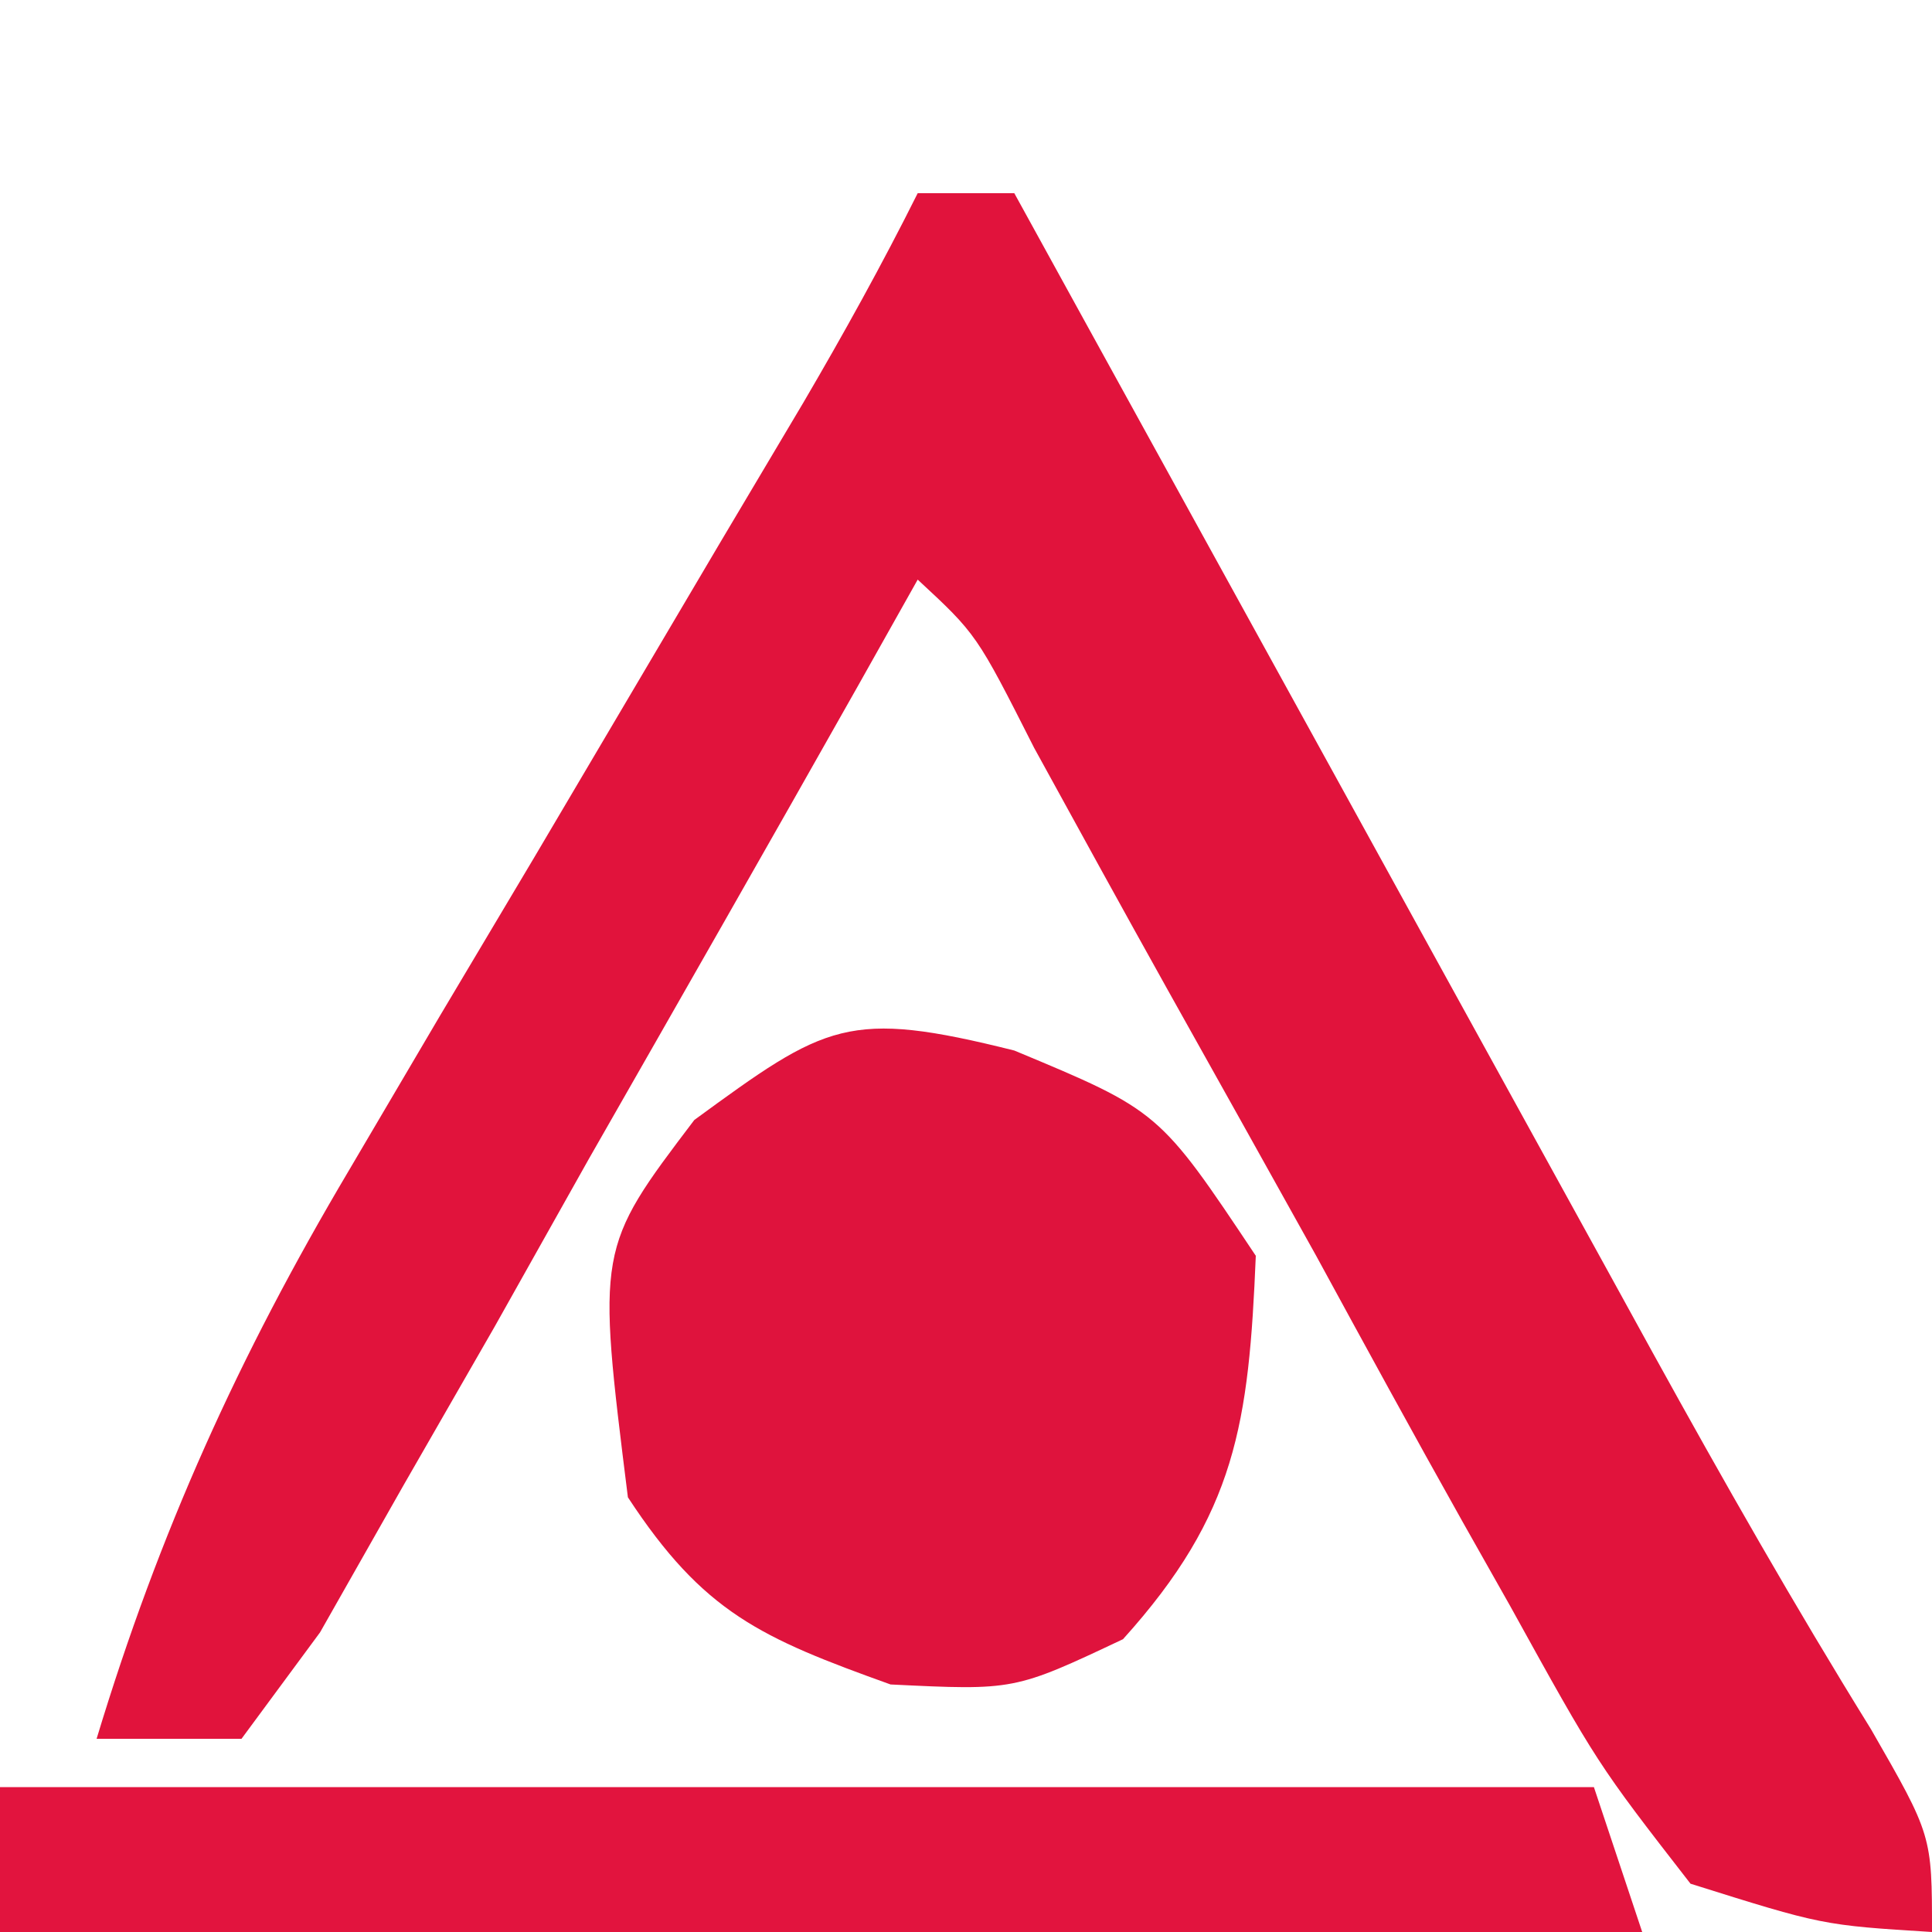
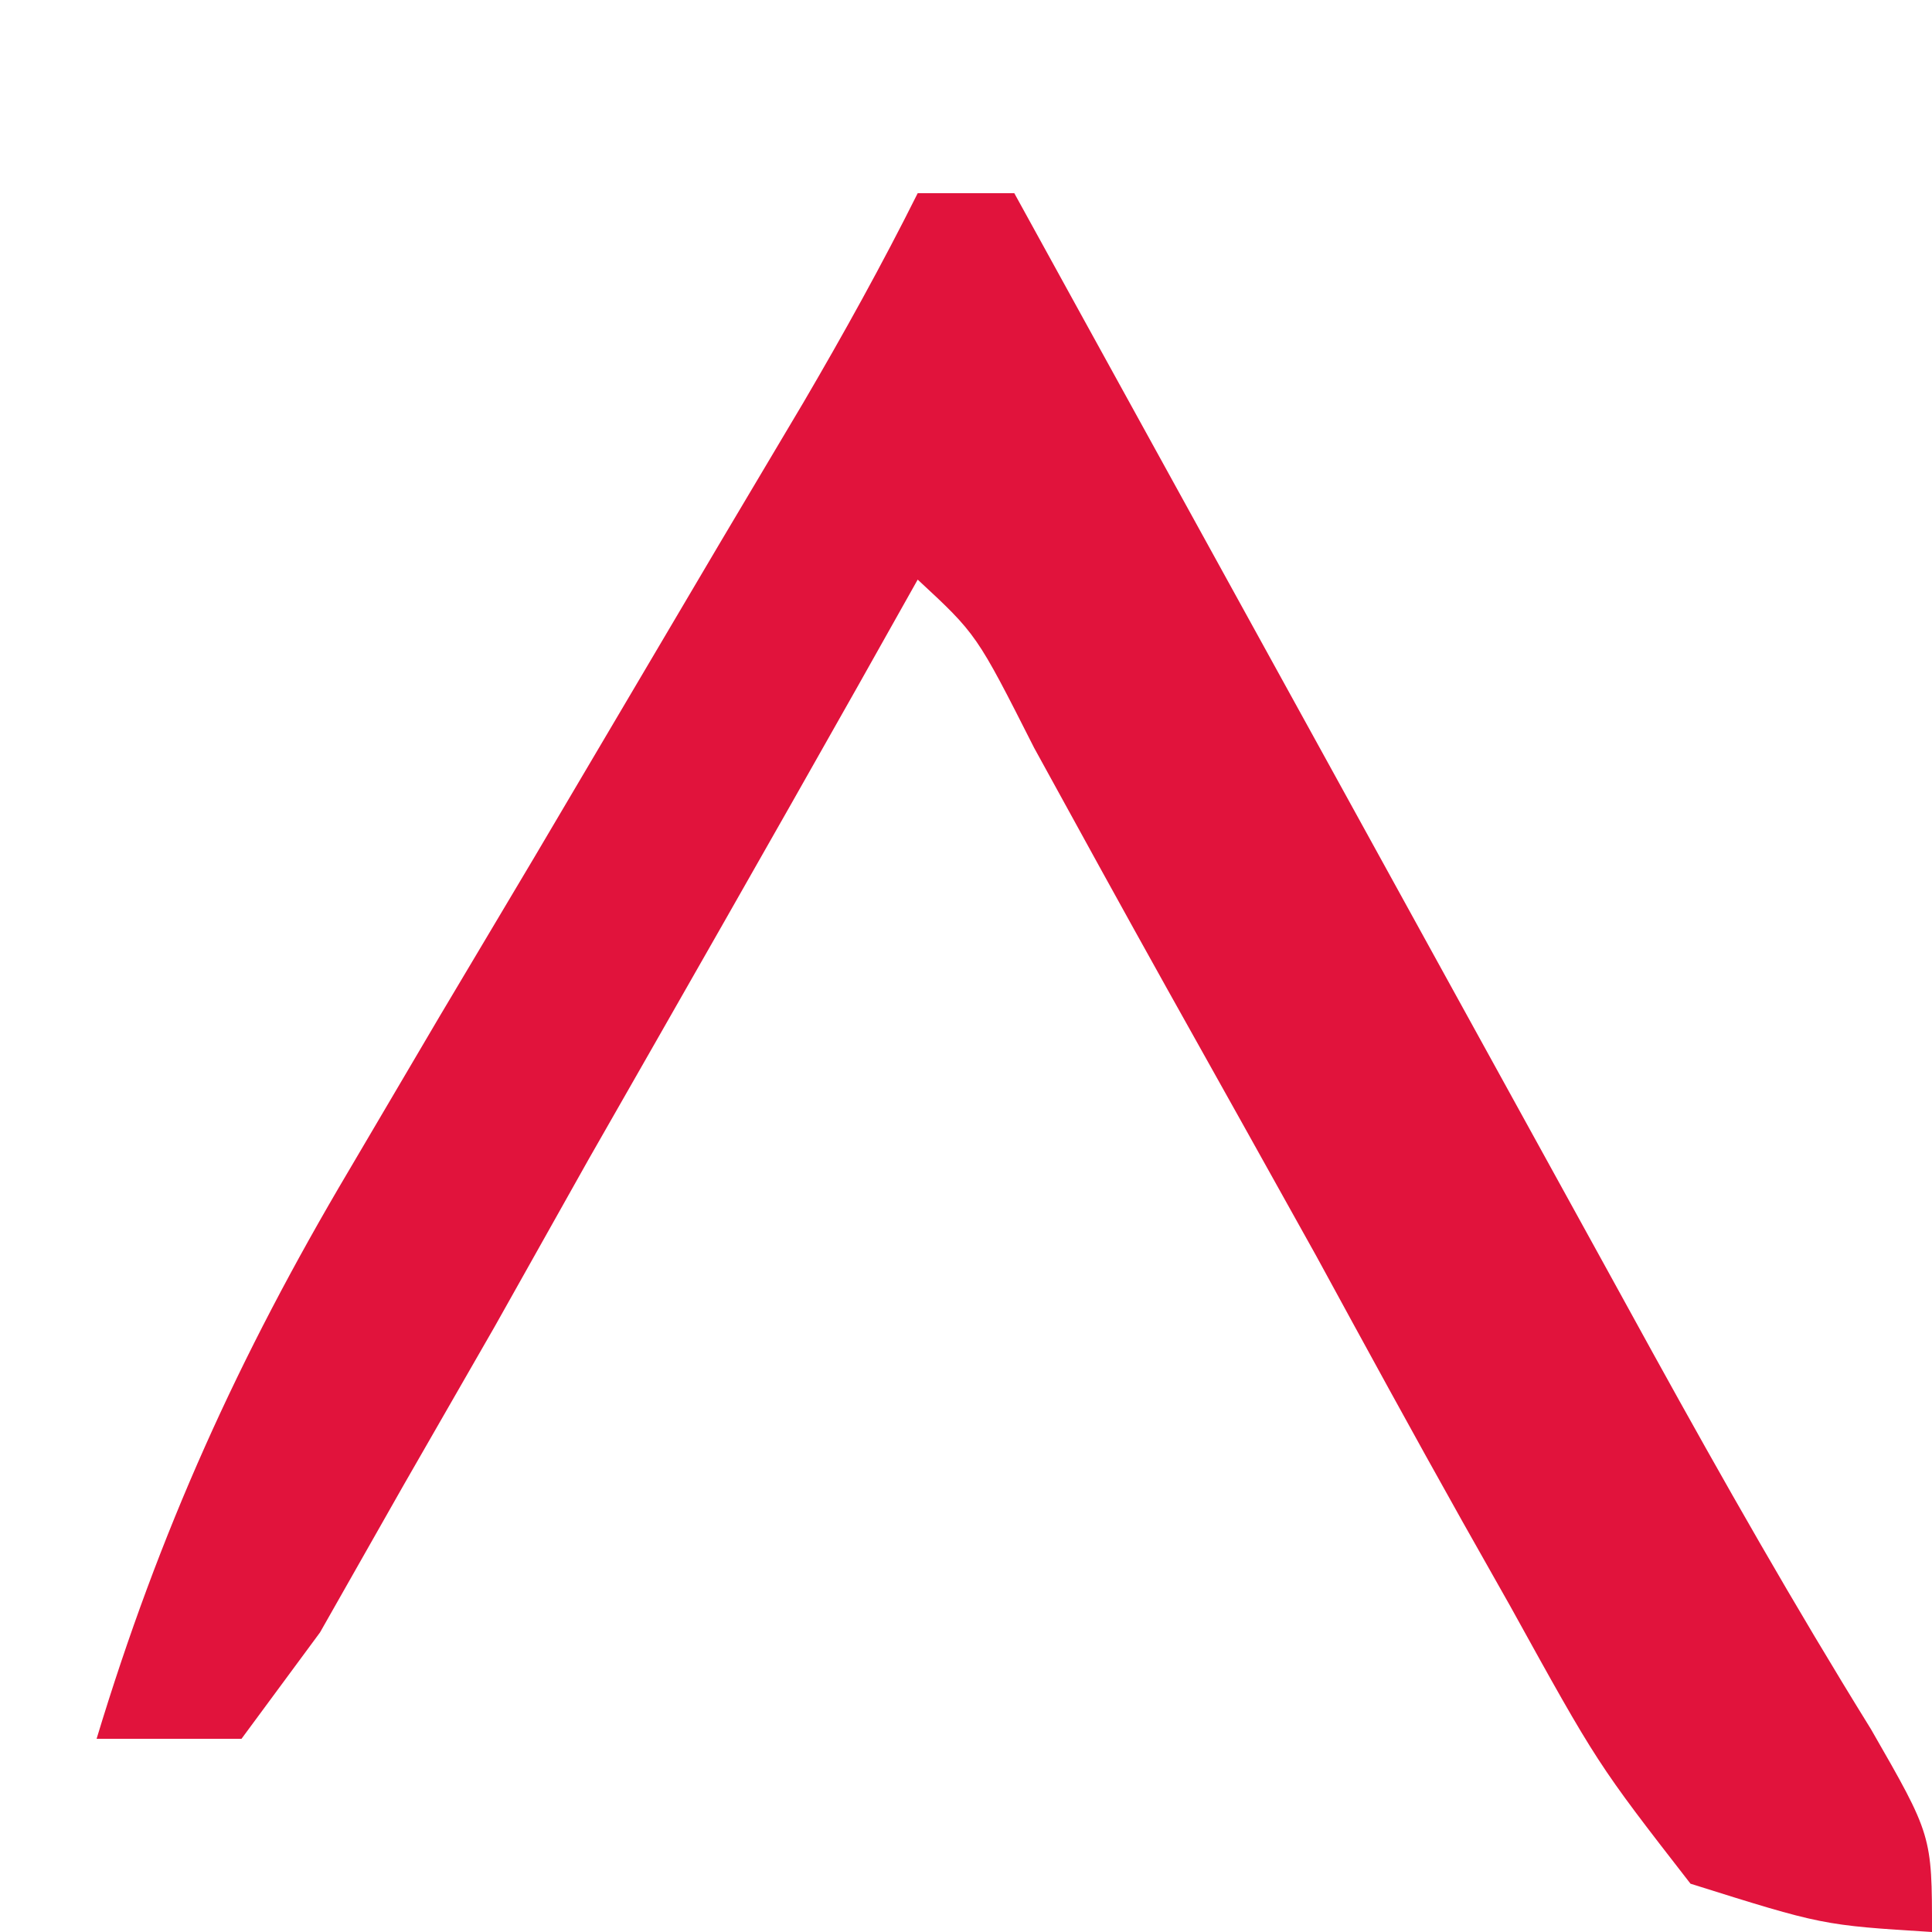
<svg xmlns="http://www.w3.org/2000/svg" version="1.1" width="40" height="40">
  <path d="M0 0 C0.66 0 1.32 0 2 0 C2.469 0.852 2.938 1.705 3.421 2.583 C5.17 5.761 6.92 8.938 8.671 12.115 C9.427 13.488 10.183 14.86 10.938 16.233 C12.027 18.212 13.117 20.19 14.207 22.168 C14.542 22.777 14.876 23.385 15.221 24.012 C16.674 26.646 18.152 29.244 19.737 31.802 C21 34 21 34 21 36 C18.733 35.859 18.733 35.859 16 35 C14.071 32.516 14.071 32.516 12.266 29.25 C11.942 28.677 11.619 28.103 11.285 27.513 C10.258 25.684 9.254 23.843 8.25 22 C7.227 20.161 6.2 18.324 5.172 16.487 C4.244 14.824 3.327 13.154 2.411 11.484 C1.22 9.132 1.22 9.132 0 8 C-0.408 8.727 -0.817 9.454 -1.238 10.203 C-3.084 13.475 -4.948 16.738 -6.812 20 C-7.776 21.717 -7.776 21.717 -8.76 23.469 C-9.382 24.552 -10.004 25.634 -10.645 26.75 C-11.215 27.755 -11.786 28.761 -12.374 29.797 C-13.179 30.887 -13.179 30.887 -14 32 C-14.99 32 -15.98 32 -17 32 C-15.704 27.715 -14.058 24.082 -11.777 20.234 C-11.157 19.18 -10.536 18.125 -9.896 17.039 C-9.25 15.954 -8.604 14.868 -7.938 13.75 C-6.655 11.578 -5.372 9.406 -4.09 7.234 C-3.521 6.278 -2.953 5.321 -2.367 4.335 C-1.535 2.914 -0.736 1.473 0 0 Z " fill="#E1133C" transform="translate(19,4)" />
-   <path d="M0 0 C3 1.25 3 1.25 5 4.25 C4.856 7.713 4.598 9.588 2.25 12.188 C0 13.25 0 13.25 -2.562 13.125 C-5.25 12.16 -6.435 11.639 -8 9.25 C-8.644 4.099 -8.644 4.099 -6.625 1.438 C-3.892 -0.559 -3.451 -0.863 0 0 Z " fill="#DF133D" transform="translate(21,21.75)" />
-   <path d="M0 0 C10.89 0 21.78 0 33 0 C33.495 1.485 33.495 1.485 34 3 C22.78 3 11.56 3 0 3 C0 2.01 0 1.02 0 0 Z " fill="#E2143E" transform="translate(0,37)" />
</svg>